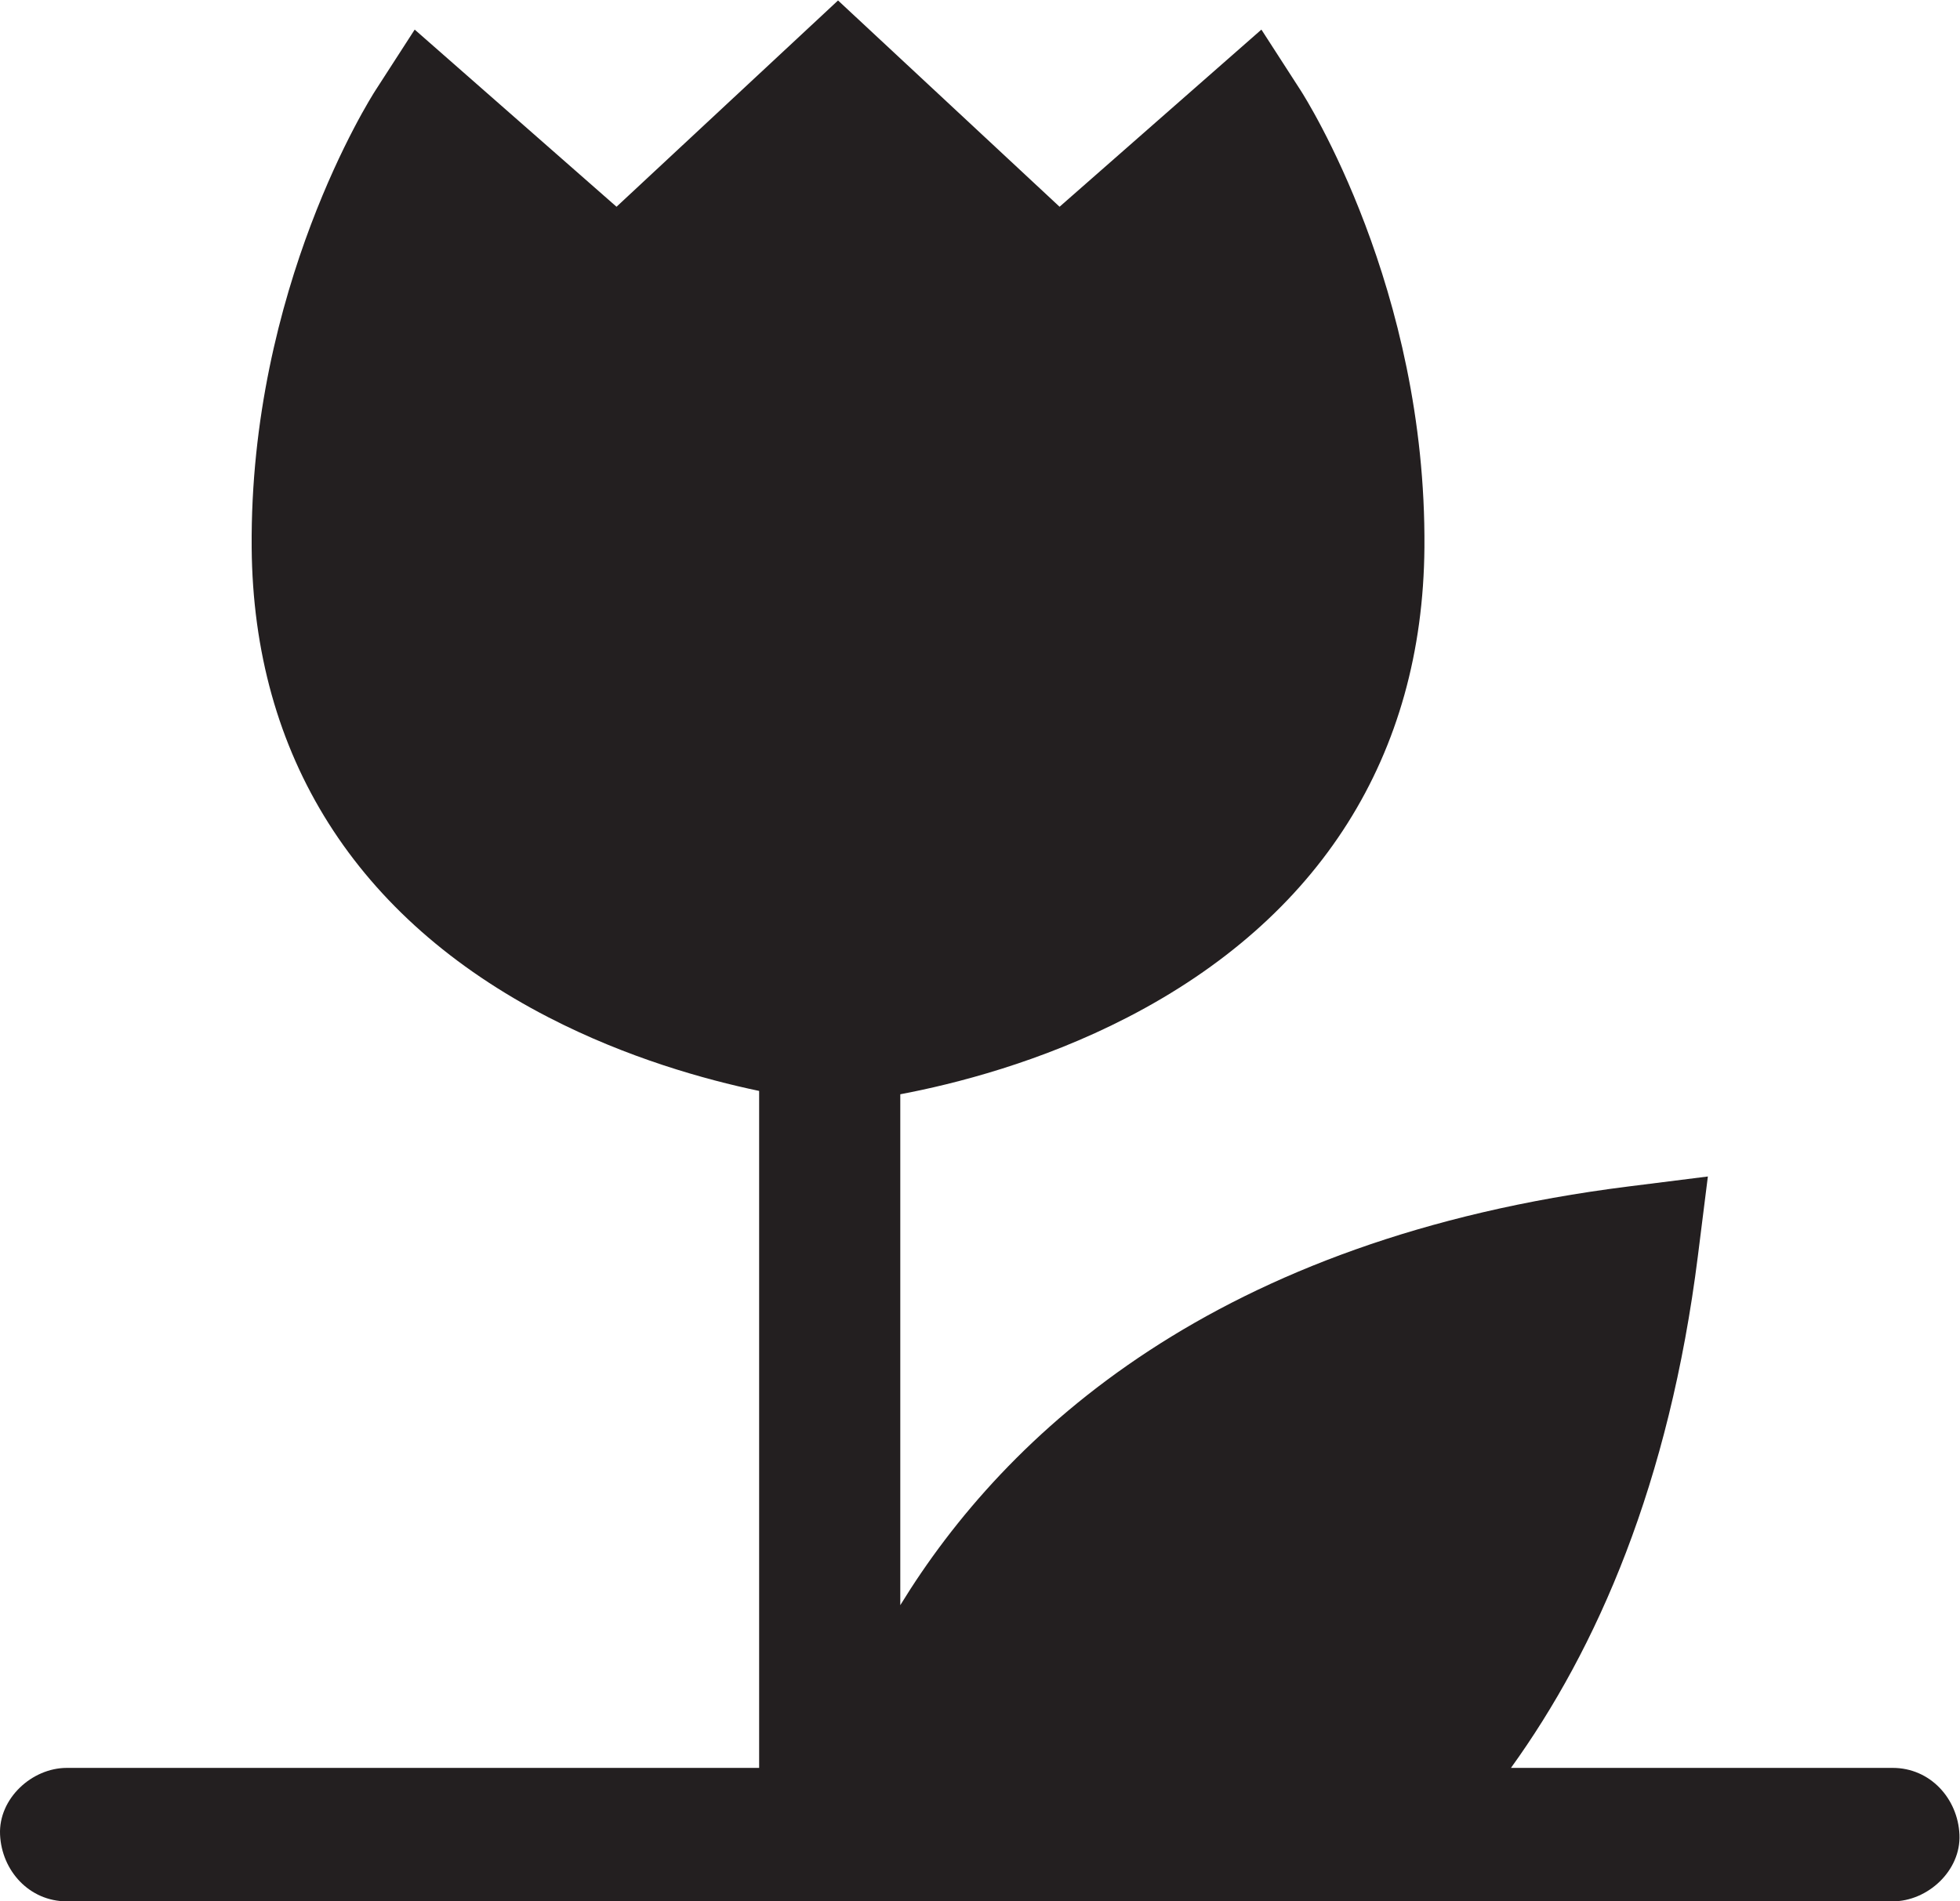
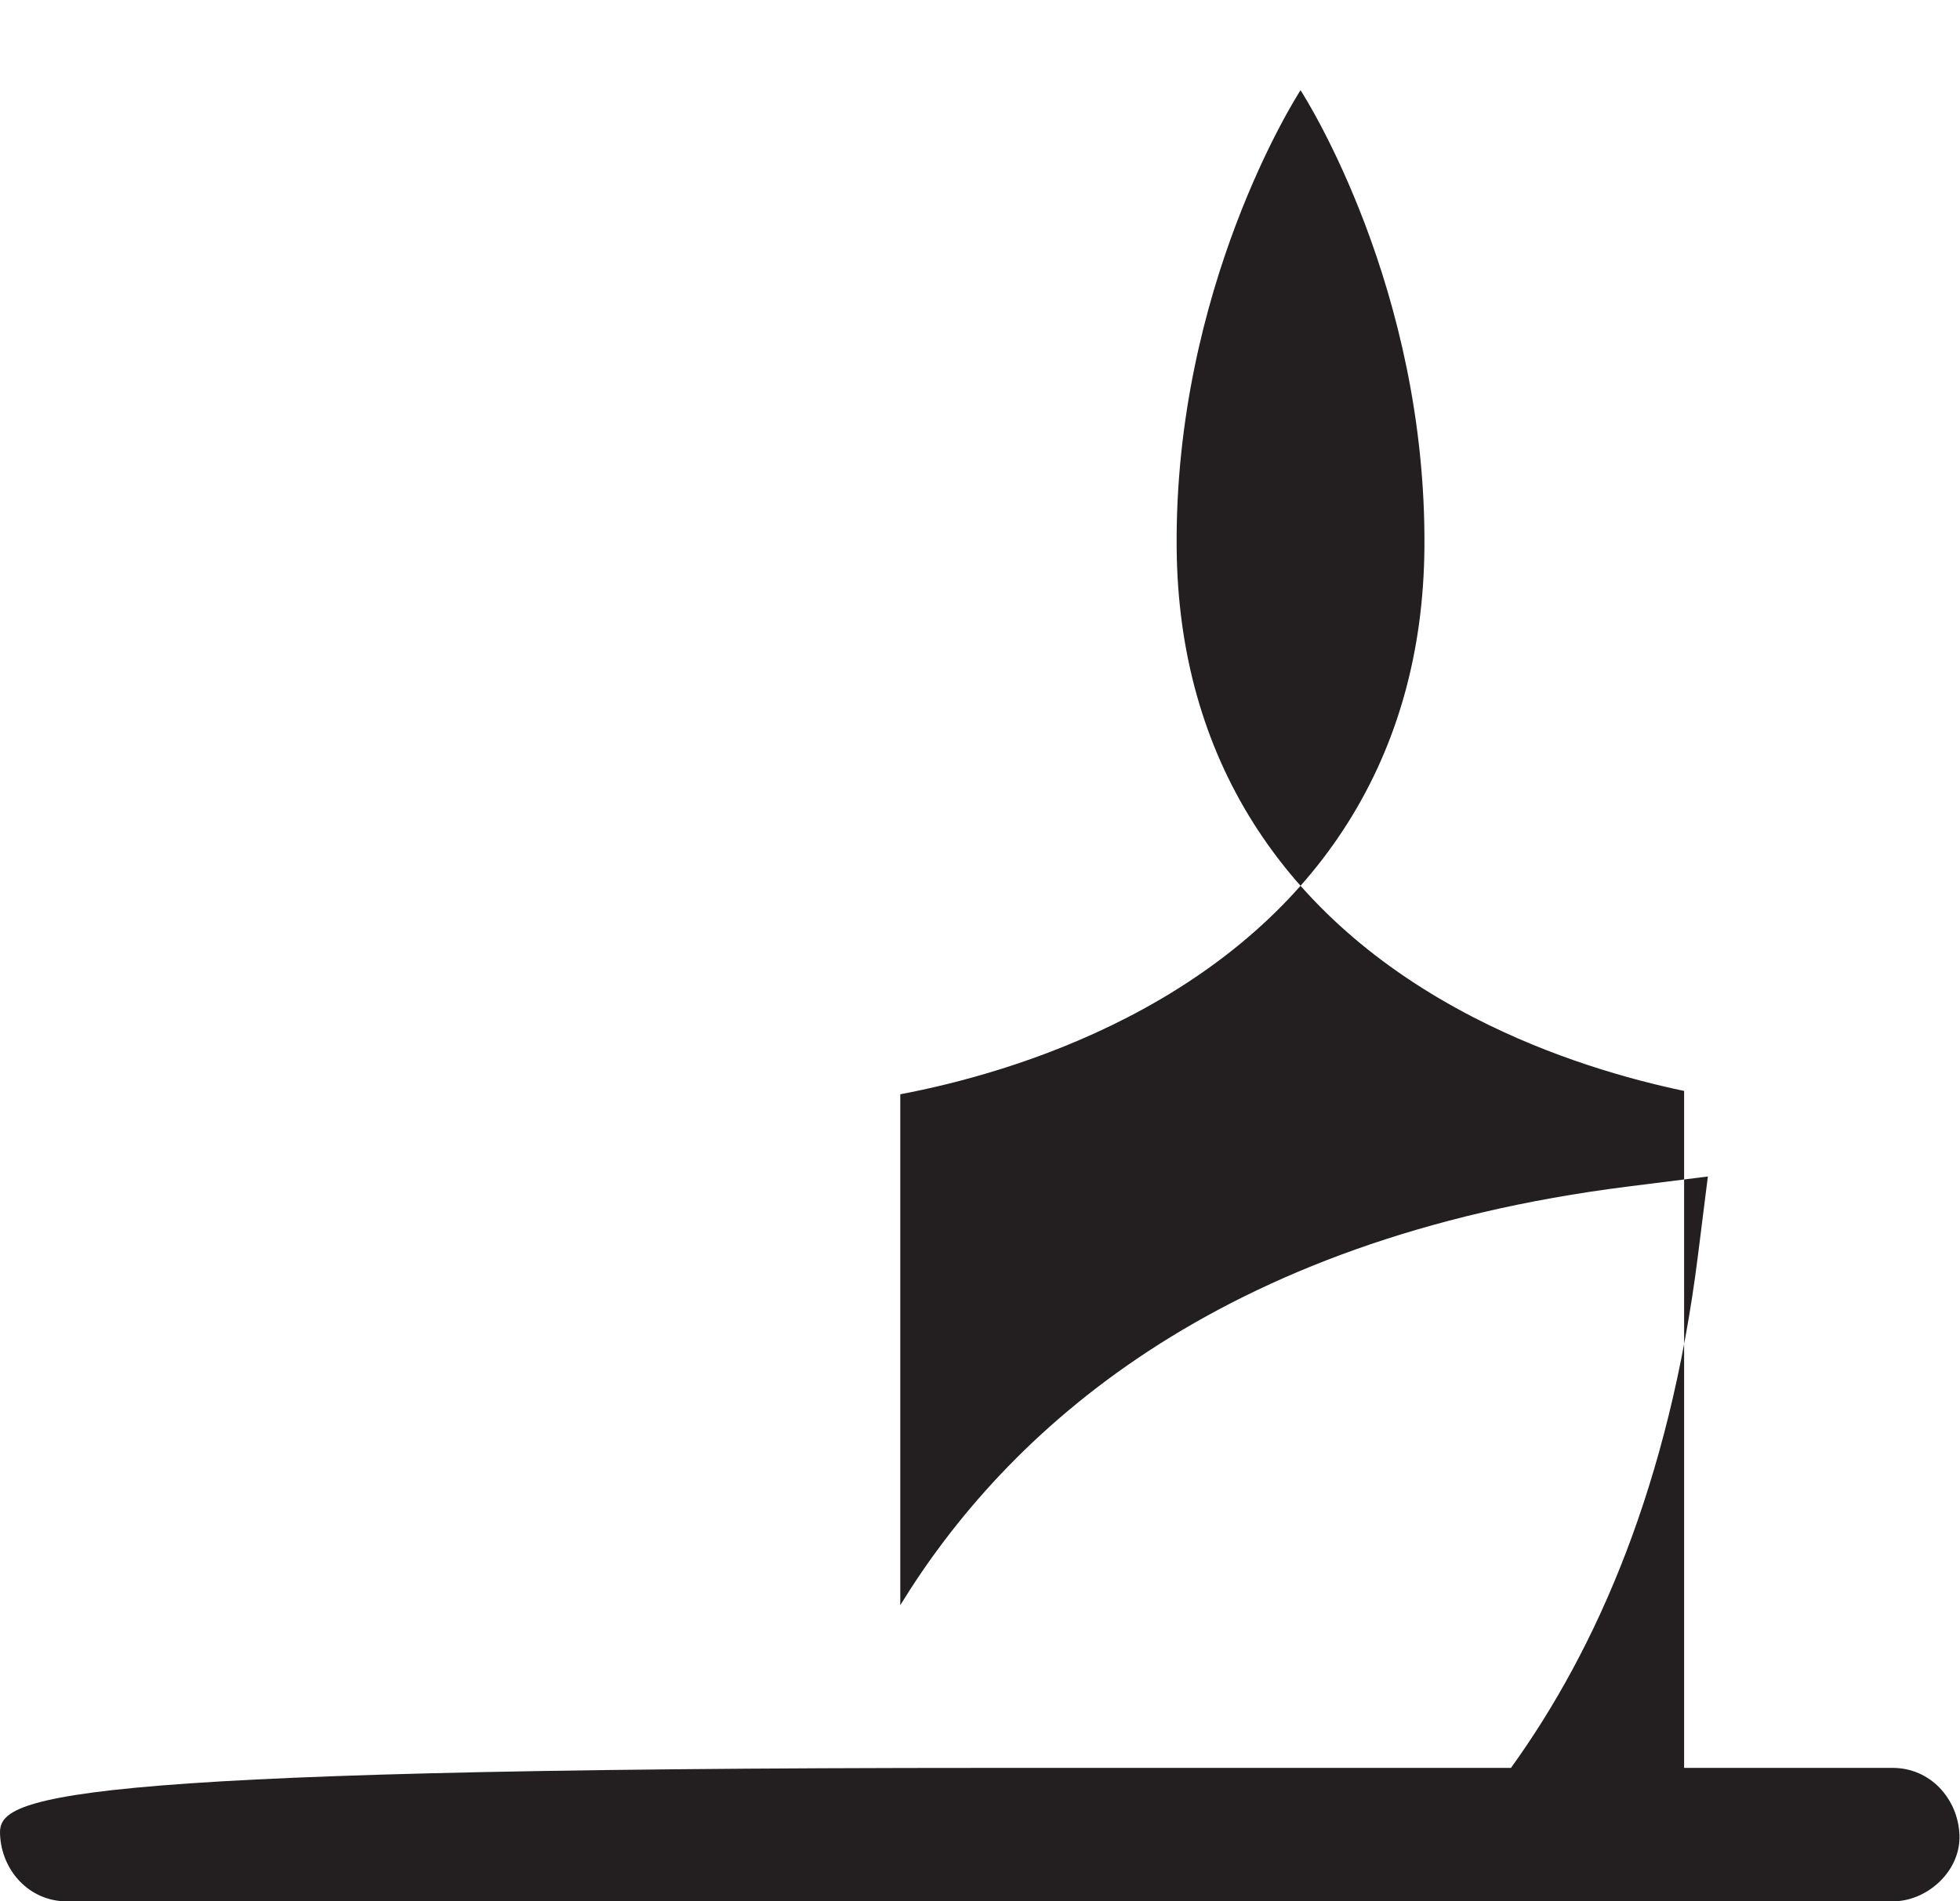
<svg xmlns="http://www.w3.org/2000/svg" viewBox="0 0 699.227 678.373" height="678.373" width="699.227" xml:space="preserve" id="svg2" version="1.1">
  <defs id="defs6" />
  <g transform="matrix(1.333,0,0,-1.333,0,678.373)" id="g10">
    <g transform="scale(0.1)" id="g12">
-       <path id="path14" style="fill:#231f20;fill-opacity:1;fill-rule:nonzero;stroke:none" d="m 5065.45,357.18 c -507.23,0 -514.47,0 -1021.7,0 230.63,319.75 423.74,761.41 500.25,1370.14 l 26.74,212.8 -212.79,-26.75 C 3253.15,1774.52 2692.52,1254.43 2409.42,792.73 v 1367.46 c 145.27,27.47 375.43,85.84 607.55,205.51 515.79,265.89 790.76,700.83 795.19,1257.75 5.5,693.88 -317.8,1202.84 -331.56,1224.15 l -104.73,162.26 -540.16,-474.16 -592.86,552.14 -592.87,-552.14 -540.16,474.16 -104.73,-162.26 c -13.77,-21.31 -337.059,-530.27 -331.567,-1224.15 4.426,-556.92 279.411,-991.86 795.197,-1257.75 209.7,-108.11 417.58,-166.1 562.93,-196.56 0,-603.98 0,-1207.968 0,-1811.96 -351.94,0 -703.89,0 -1055.834,0 -432.359,0 -364.714,0 -797.074,0 C 85.324,357.18 -4.168,275.039 0.148,178.59 4.484,81.828 78.621,0 178.742,0 943.684,0 1208.62,0 1973.56,0 c 19.37,0 38.73,0 58.09,0 563.43,0 1126.86,0 1690.29,0 182.15,0 364.29,0 546.44,0 432.36,0 364.71,0 797.07,0 93.42,0 182.92,82.141 178.6,178.59 -4.34,96.762 -78.47,178.59 -178.6,178.59" />
+       <path id="path14" style="fill:#231f20;fill-opacity:1;fill-rule:nonzero;stroke:none" d="m 5065.45,357.18 c -507.23,0 -514.47,0 -1021.7,0 230.63,319.75 423.74,761.41 500.25,1370.14 l 26.74,212.8 -212.79,-26.75 C 3253.15,1774.52 2692.52,1254.43 2409.42,792.73 v 1367.46 c 145.27,27.47 375.43,85.84 607.55,205.51 515.79,265.89 790.76,700.83 795.19,1257.75 5.5,693.88 -317.8,1202.84 -331.56,1224.15 c -13.77,-21.31 -337.059,-530.27 -331.567,-1224.15 4.426,-556.92 279.411,-991.86 795.197,-1257.75 209.7,-108.11 417.58,-166.1 562.93,-196.56 0,-603.98 0,-1207.968 0,-1811.96 -351.94,0 -703.89,0 -1055.834,0 -432.359,0 -364.714,0 -797.074,0 C 85.324,357.18 -4.168,275.039 0.148,178.59 4.484,81.828 78.621,0 178.742,0 943.684,0 1208.62,0 1973.56,0 c 19.37,0 38.73,0 58.09,0 563.43,0 1126.86,0 1690.29,0 182.15,0 364.29,0 546.44,0 432.36,0 364.71,0 797.07,0 93.42,0 182.92,82.141 178.6,178.59 -4.34,96.762 -78.47,178.59 -178.6,178.59" />
    </g>
  </g>
</svg>